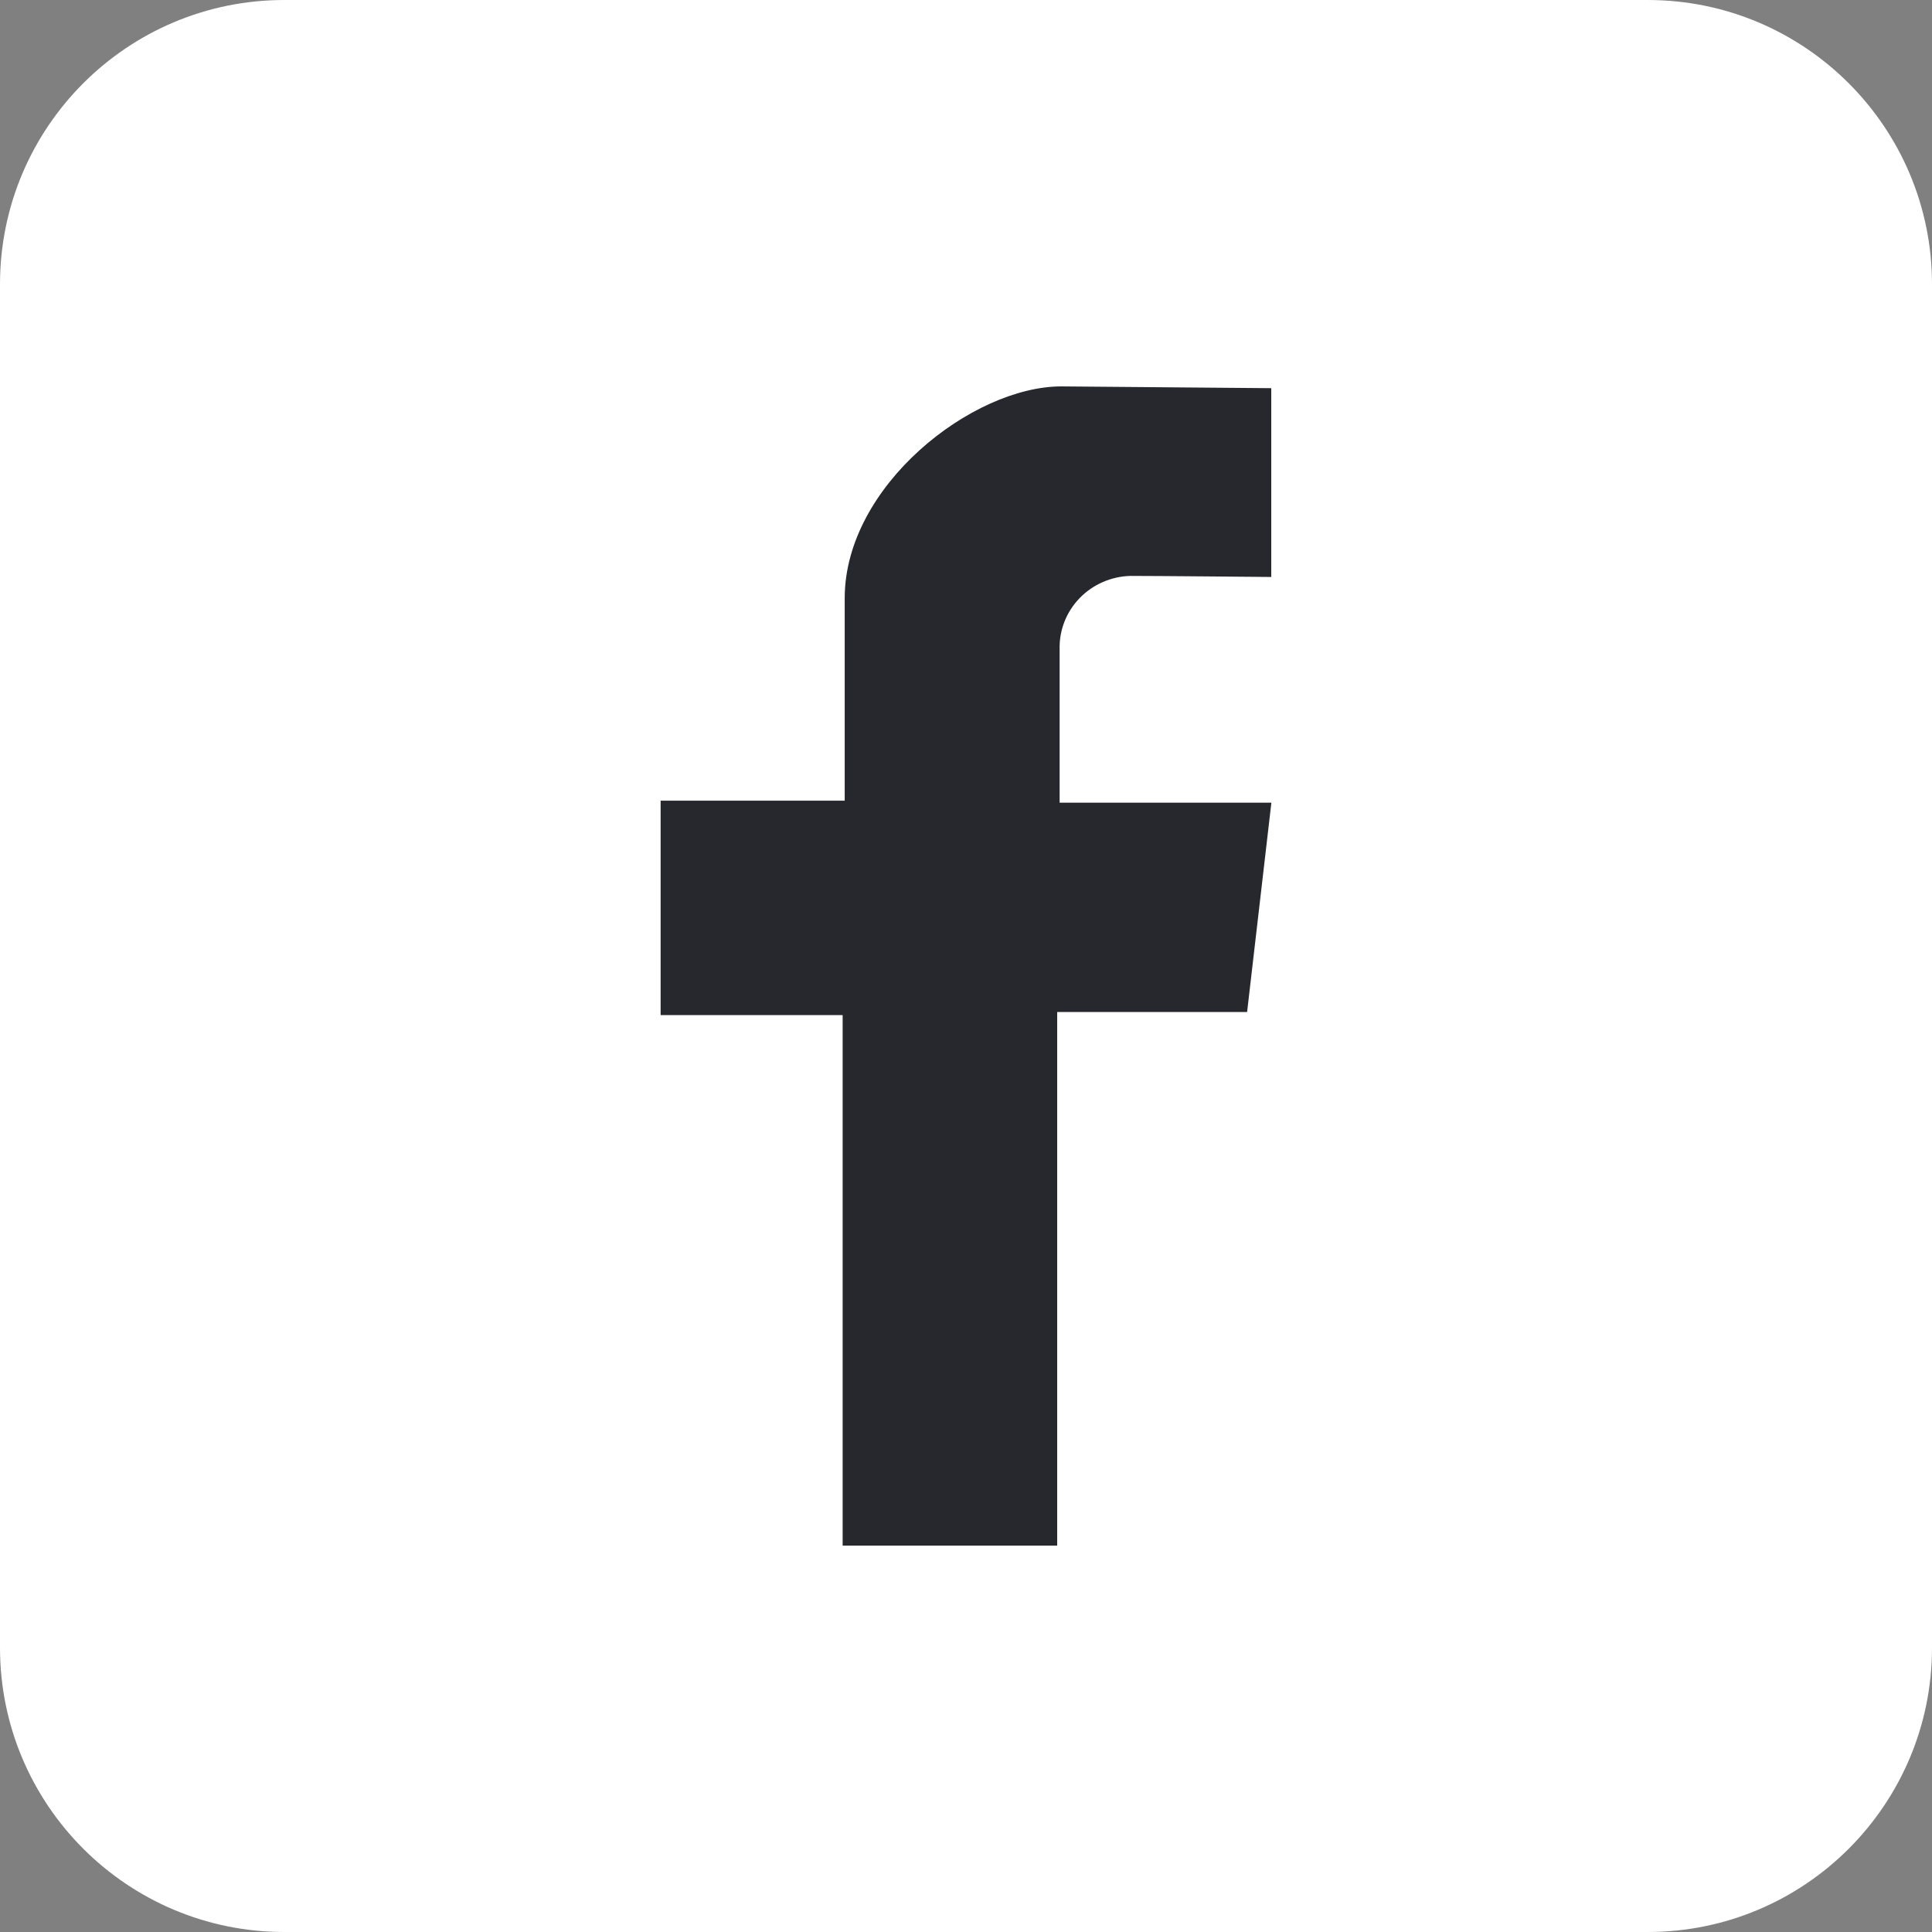
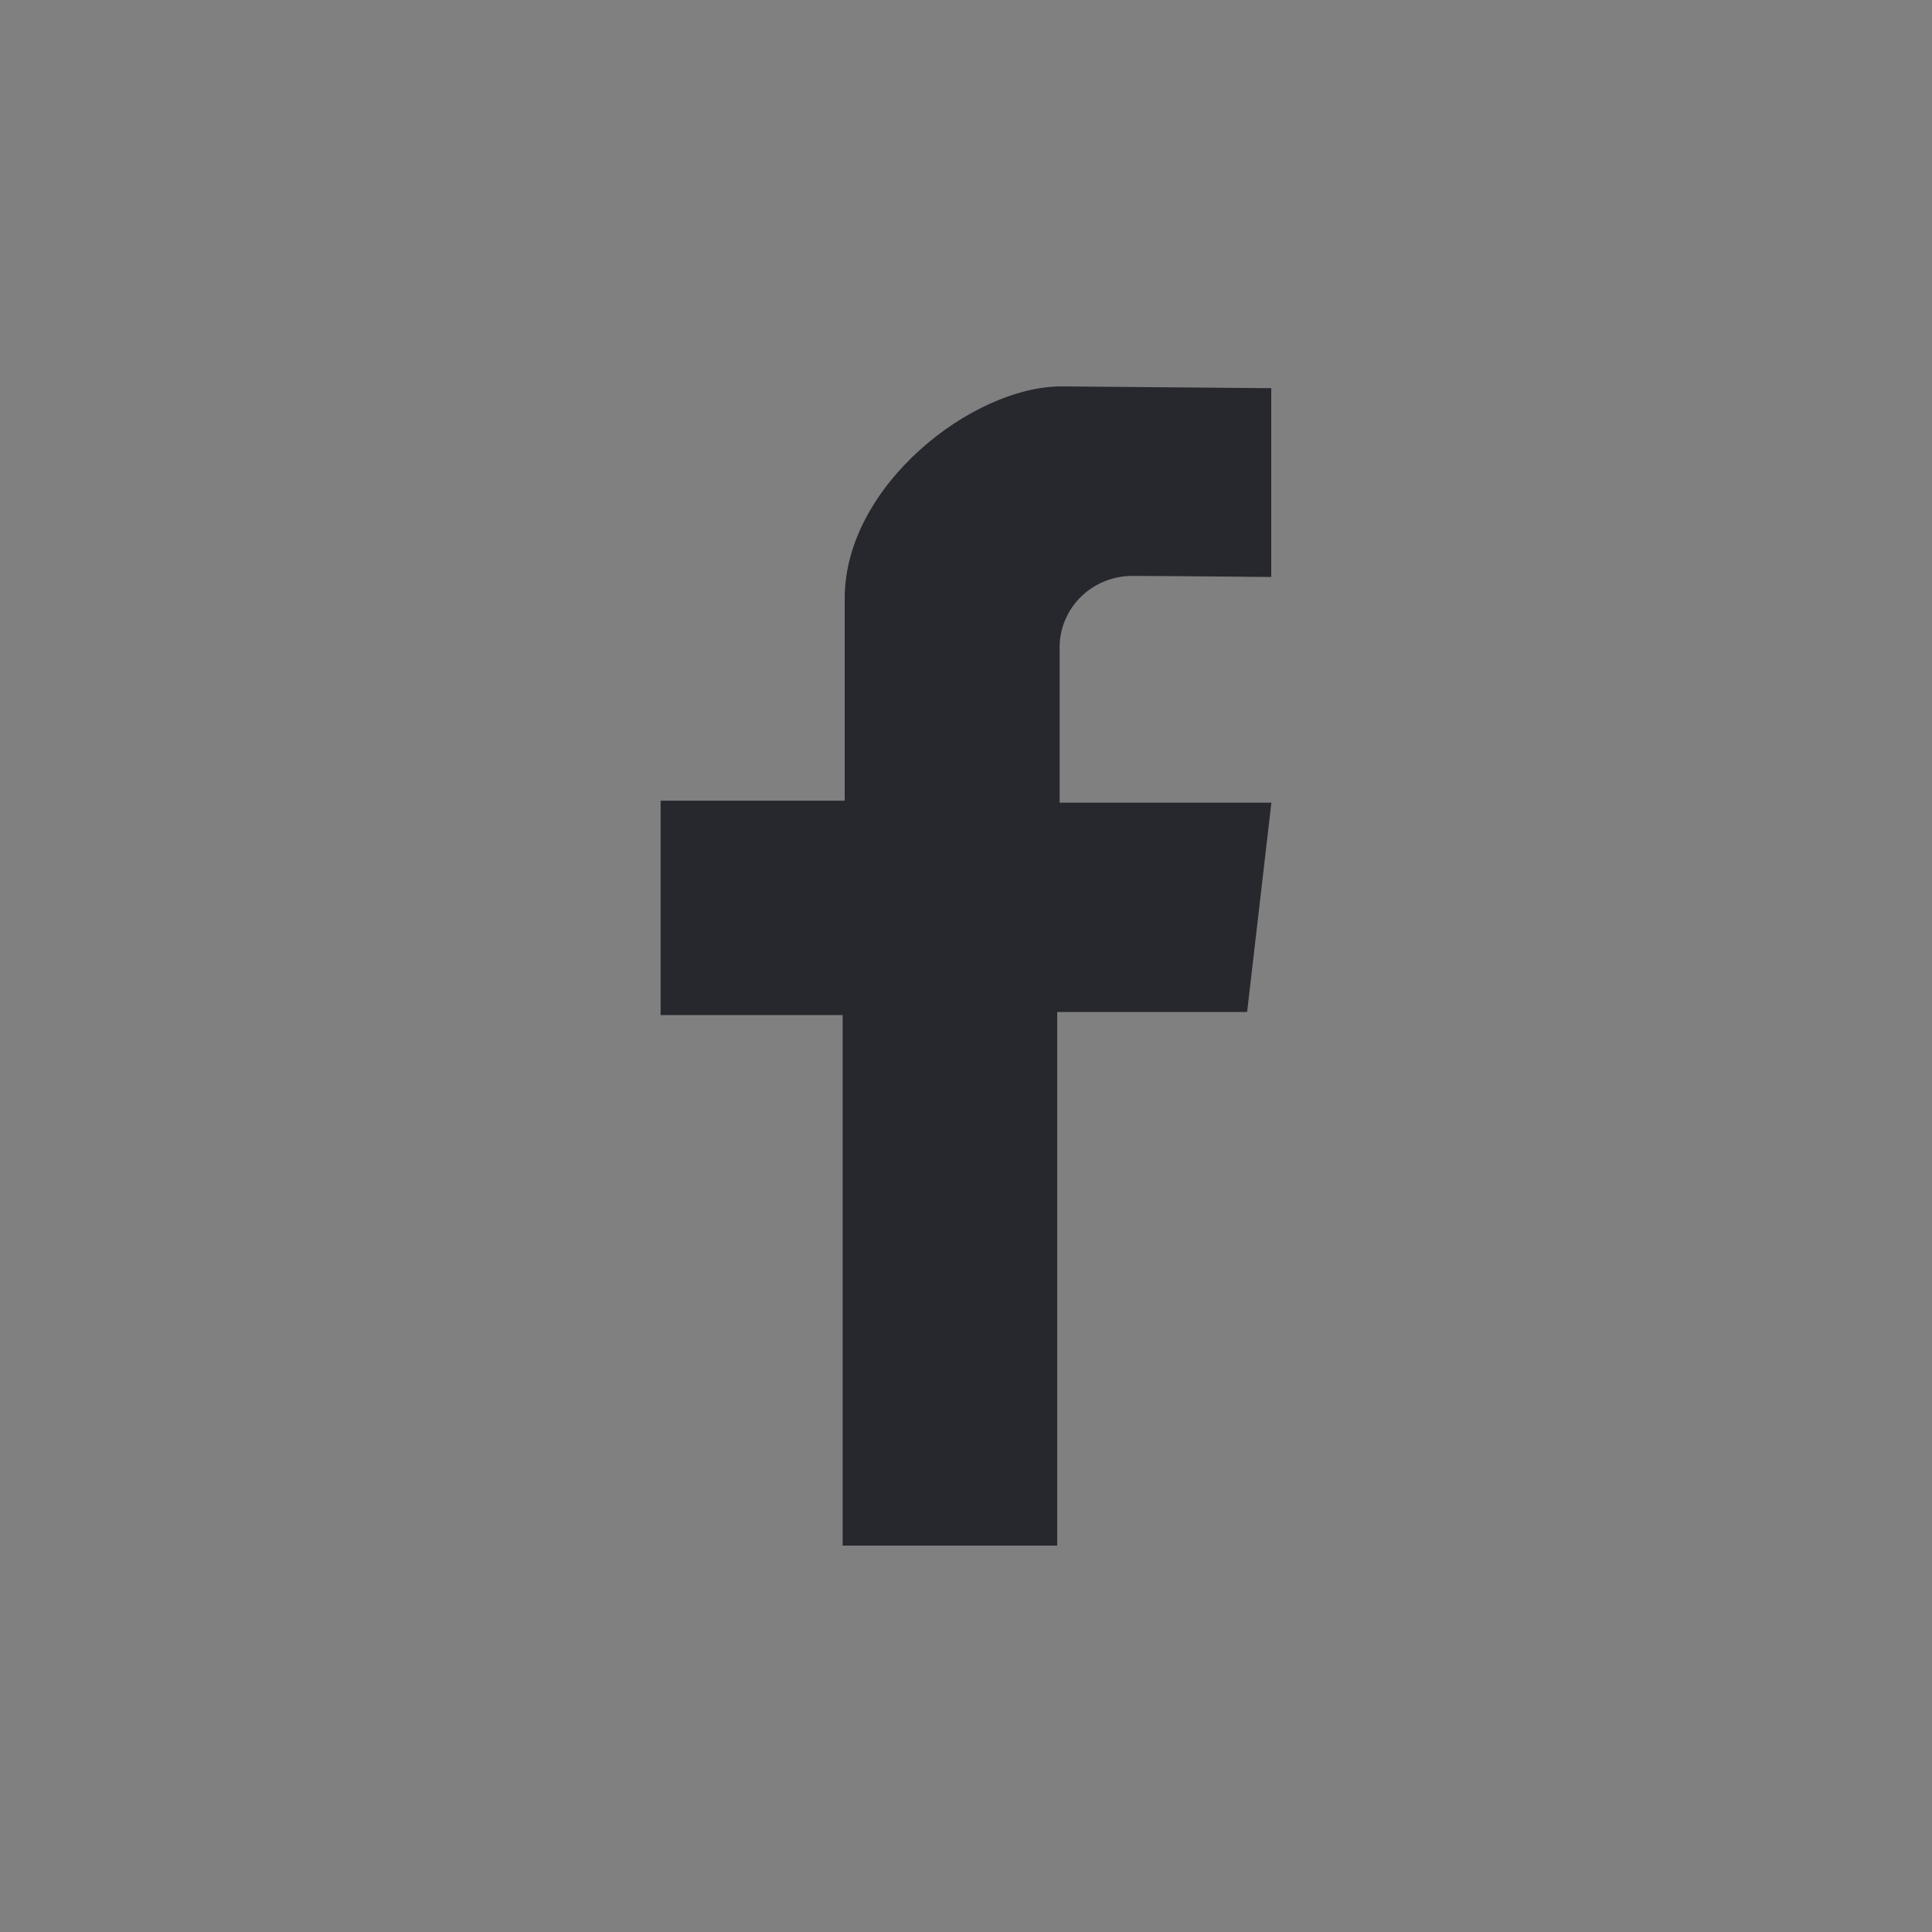
<svg xmlns="http://www.w3.org/2000/svg" width="155" height="155" viewBox="0 0 155 155" fill="none">
  <rect x="0" y="0" width="155" height="155" fill="#808080" stroke="none" />
-   <path d="M132.192 0H22.808C10.212 0 0 10.212 0 22.808V132.192C0 144.788 10.212 155 22.808 155H132.192C144.788 155 155 144.788 155 132.192V22.808C155 10.212 144.788 0 132.192 0Z" fill="white" />
  <path d="M101.99 46.29V31.143L85.147 31C78.021 31 67.769 38.96 67.769 47.991V64.236H53V81.437H67.604V124H84.816V81.189H100.053L102 64.399H85.011V52.062C84.977 50.546 85.556 49.078 86.622 47.98C87.687 46.883 89.153 46.244 90.697 46.204C92.965 46.204 101.99 46.29 101.99 46.29Z" fill="#27282D" />
</svg>